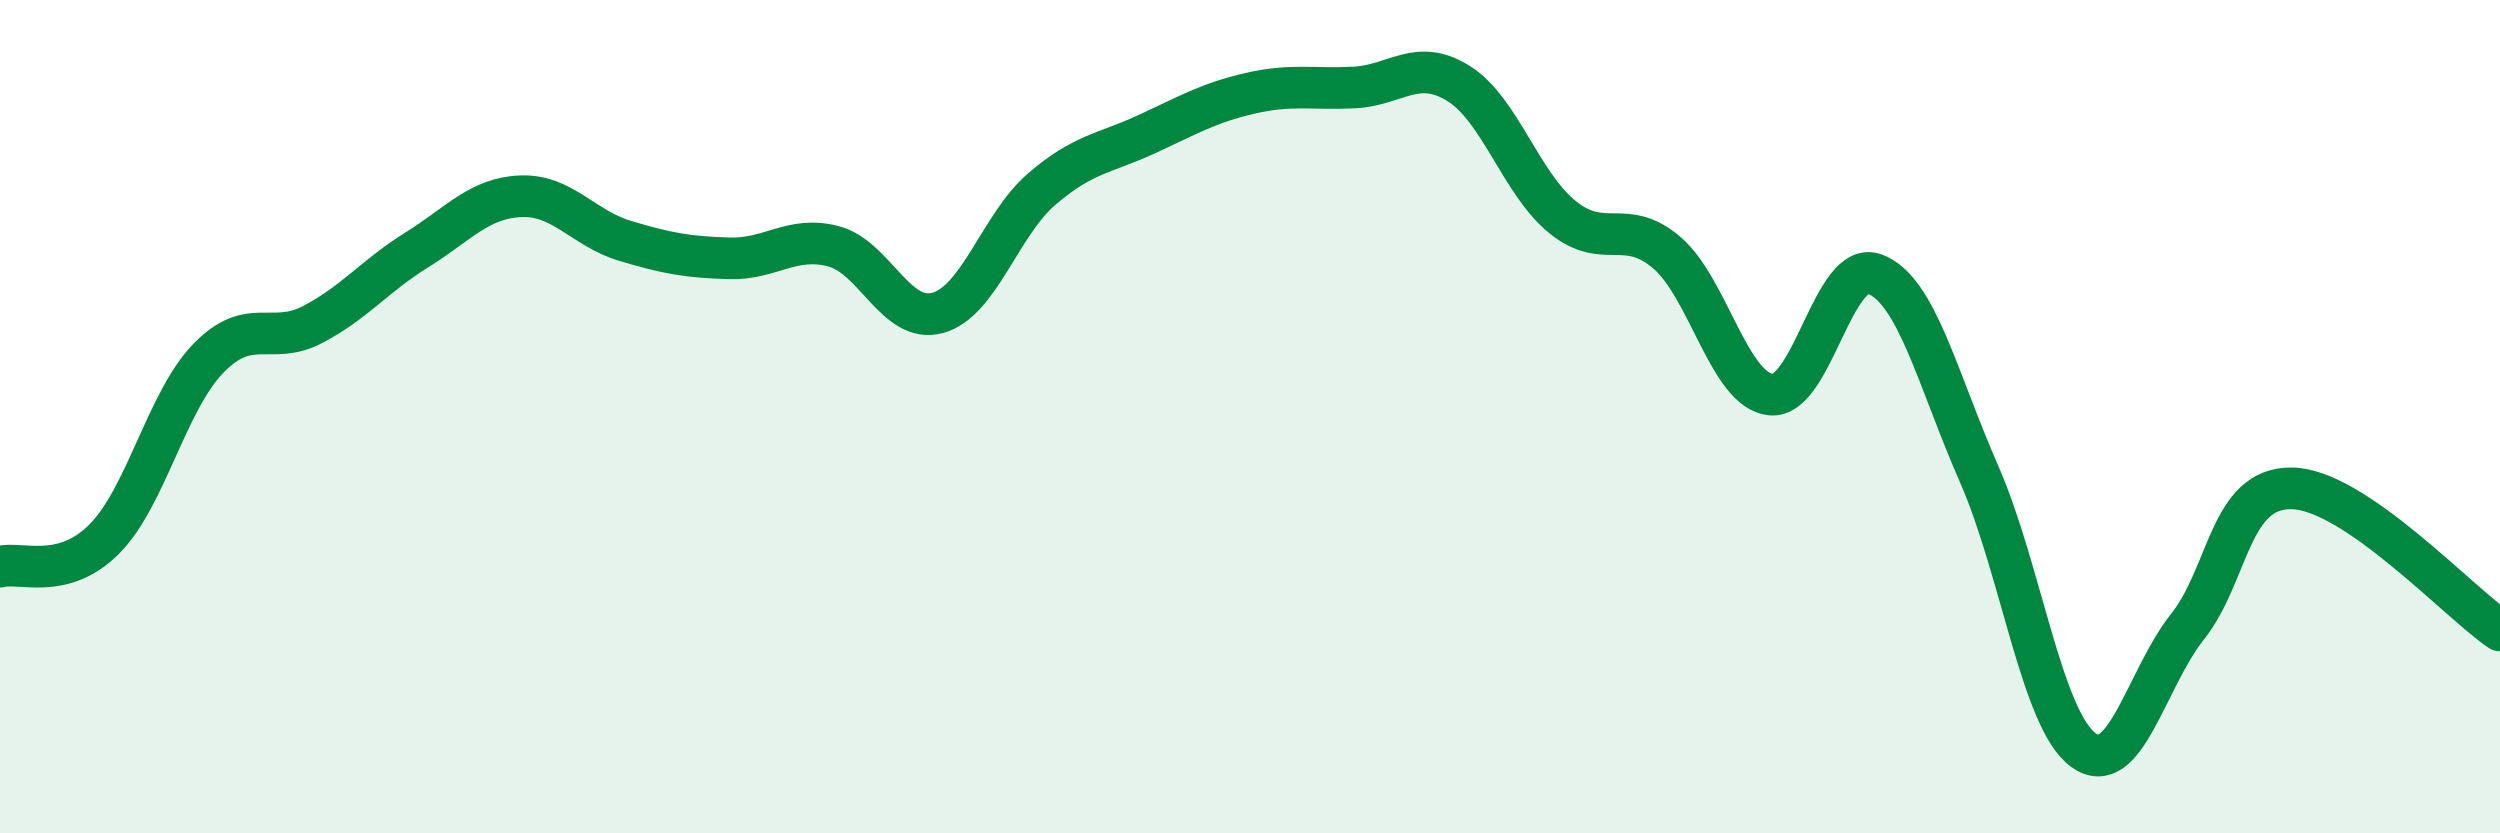
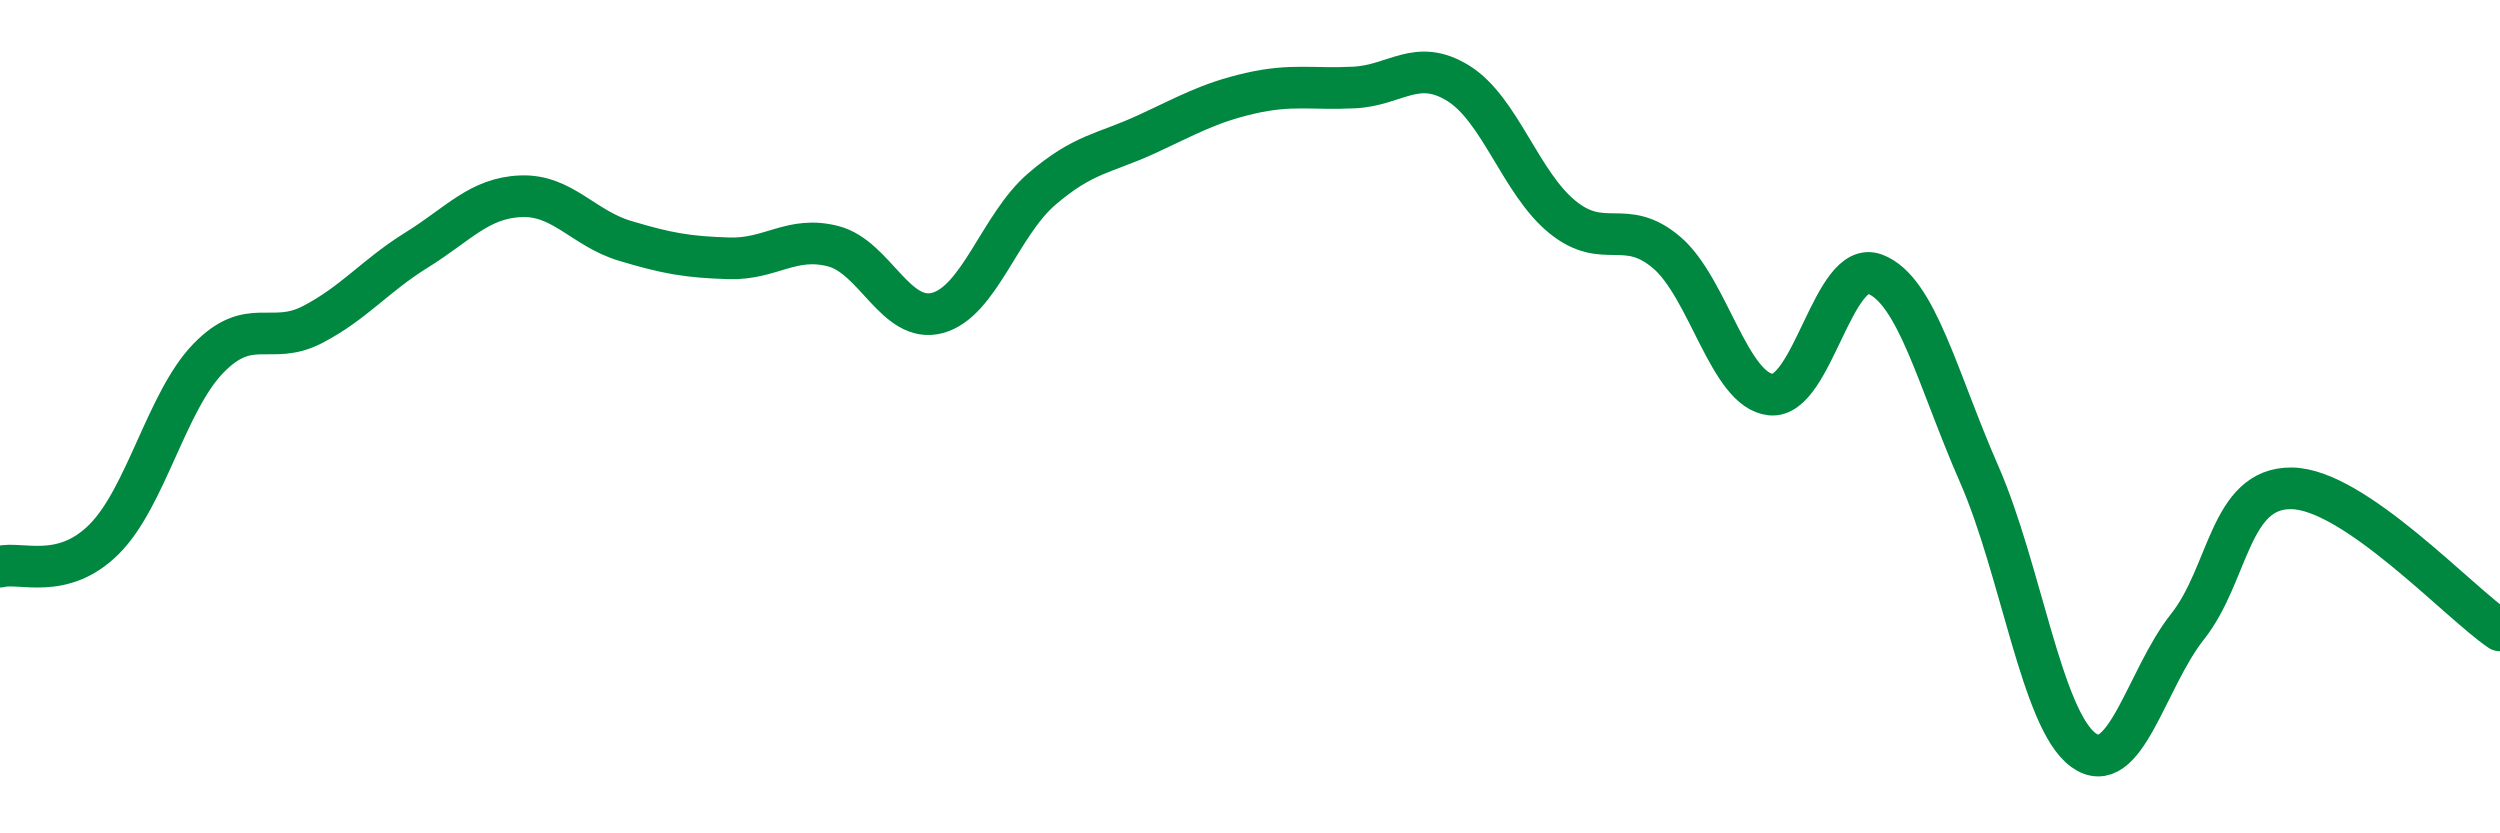
<svg xmlns="http://www.w3.org/2000/svg" width="60" height="20" viewBox="0 0 60 20">
-   <path d="M 0,13.6 C 0.5,13.47 1.5,13.94 2.5,12.94 C 3.5,11.94 4,9.63 5,8.6 C 6,7.57 6.5,8.31 7.5,7.79 C 8.5,7.27 9,6.62 10,6 C 11,5.38 11.5,4.75 12.5,4.71 C 13.5,4.67 14,5.48 15,5.78 C 16,6.08 16.5,6.17 17.5,6.2 C 18.5,6.23 19,5.65 20,5.91 C 21,6.17 21.5,7.78 22.5,7.51 C 23.5,7.24 24,5.4 25,4.54 C 26,3.68 26.5,3.69 27.5,3.23 C 28.5,2.77 29,2.47 30,2.24 C 31,2.01 31.5,2.15 32.5,2.1 C 33.5,2.05 34,1.38 35,2 C 36,2.62 36.5,4.4 37.5,5.21 C 38.5,6.02 39,5.21 40,6.06 C 41,6.91 41.5,9.37 42.5,9.47 C 43.5,9.57 44,6.2 45,6.58 C 46,6.96 46.5,9.1 47.5,11.38 C 48.5,13.66 49,17.27 50,18 C 51,18.73 51.5,16.3 52.5,15.04 C 53.5,13.78 53.5,11.7 55,11.72 C 56.5,11.74 59,14.45 60,15.13L60 20L0 20Z" fill="#008740" opacity="0.1" stroke-linecap="round" stroke-linejoin="round" />
  <path d="M 0,13.6 C 0.5,13.47 1.5,13.94 2.5,12.94 C 3.5,11.94 4,9.63 5,8.6 C 6,7.57 6.5,8.31 7.5,7.79 C 8.5,7.27 9,6.62 10,6 C 11,5.38 11.5,4.75 12.5,4.71 C 13.5,4.67 14,5.48 15,5.78 C 16,6.08 16.5,6.17 17.5,6.2 C 18.5,6.23 19,5.65 20,5.91 C 21,6.17 21.5,7.78 22.5,7.51 C 23.5,7.24 24,5.4 25,4.54 C 26,3.68 26.5,3.69 27.5,3.23 C 28.5,2.77 29,2.47 30,2.24 C 31,2.01 31.5,2.15 32.5,2.1 C 33.5,2.05 34,1.38 35,2 C 36,2.62 36.5,4.4 37.5,5.21 C 38.5,6.02 39,5.21 40,6.06 C 41,6.91 41.5,9.37 42.5,9.47 C 43.5,9.57 44,6.2 45,6.58 C 46,6.96 46.5,9.1 47.5,11.38 C 48.5,13.66 49,17.27 50,18 C 51,18.73 51.5,16.3 52.5,15.04 C 53.5,13.78 53.5,11.7 55,11.72 C 56.5,11.74 59,14.45 60,15.13" stroke="#008740" stroke-width="1" fill="none" stroke-linecap="round" stroke-linejoin="round" />
</svg>